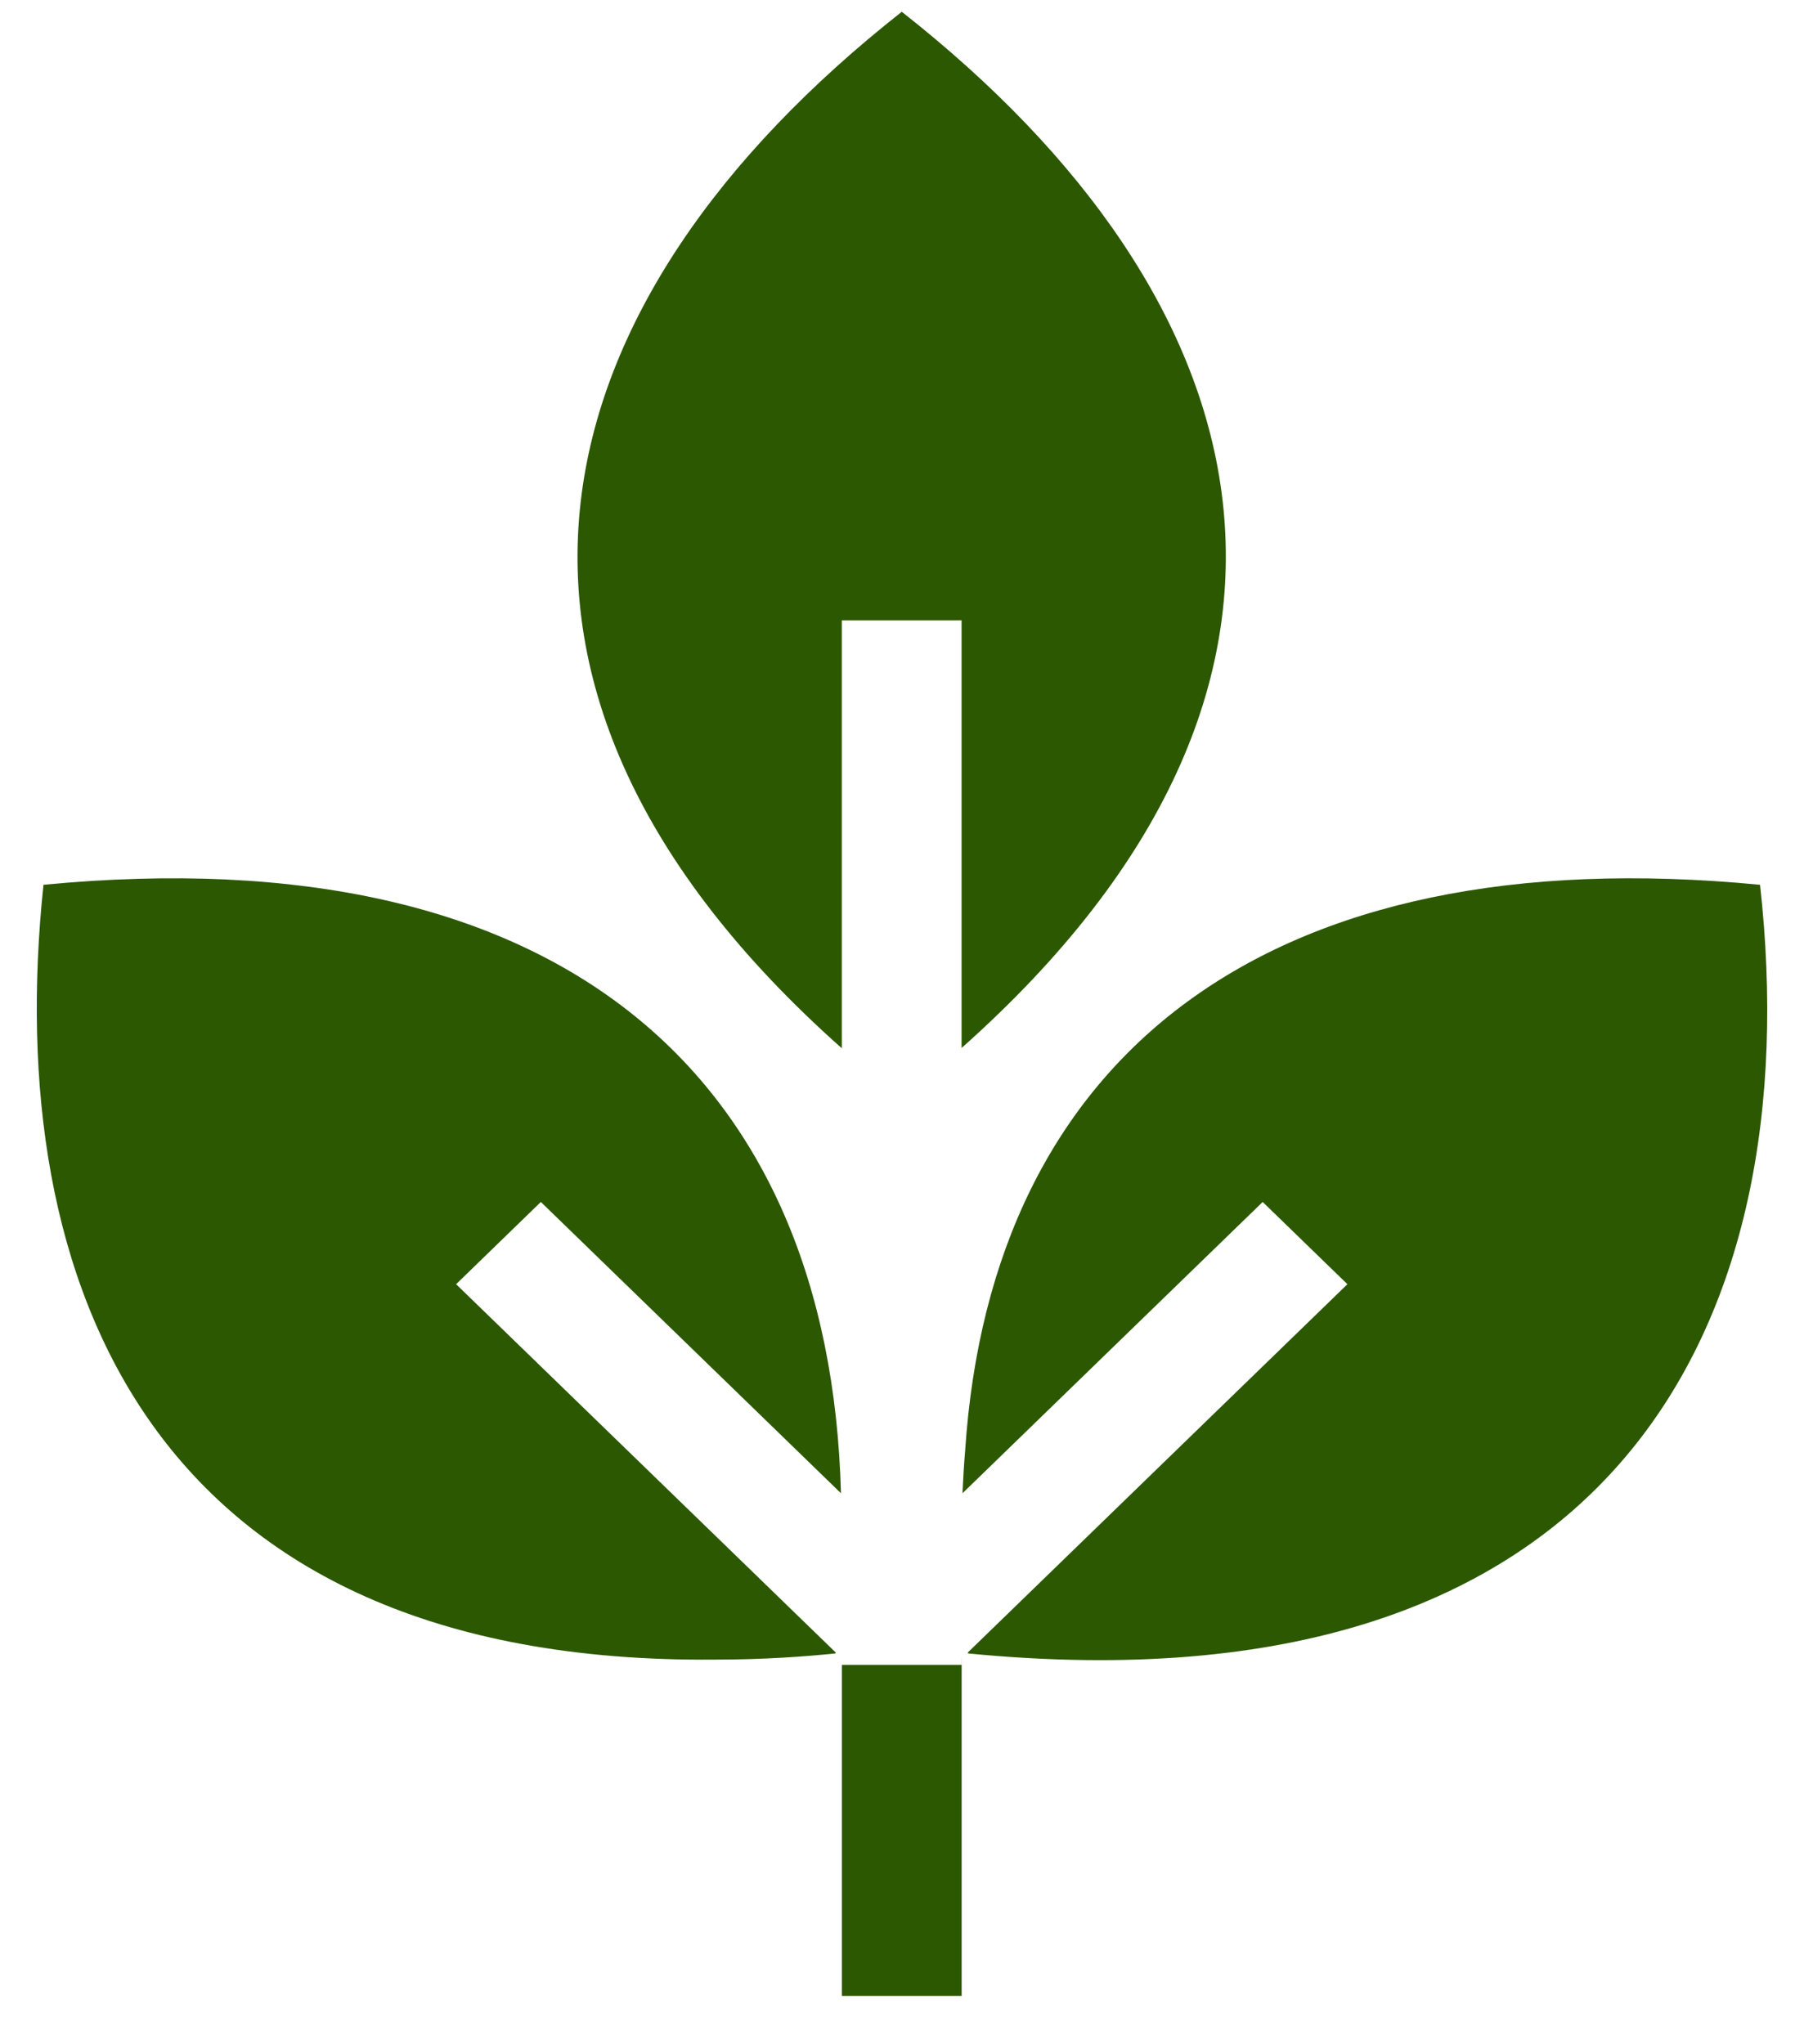
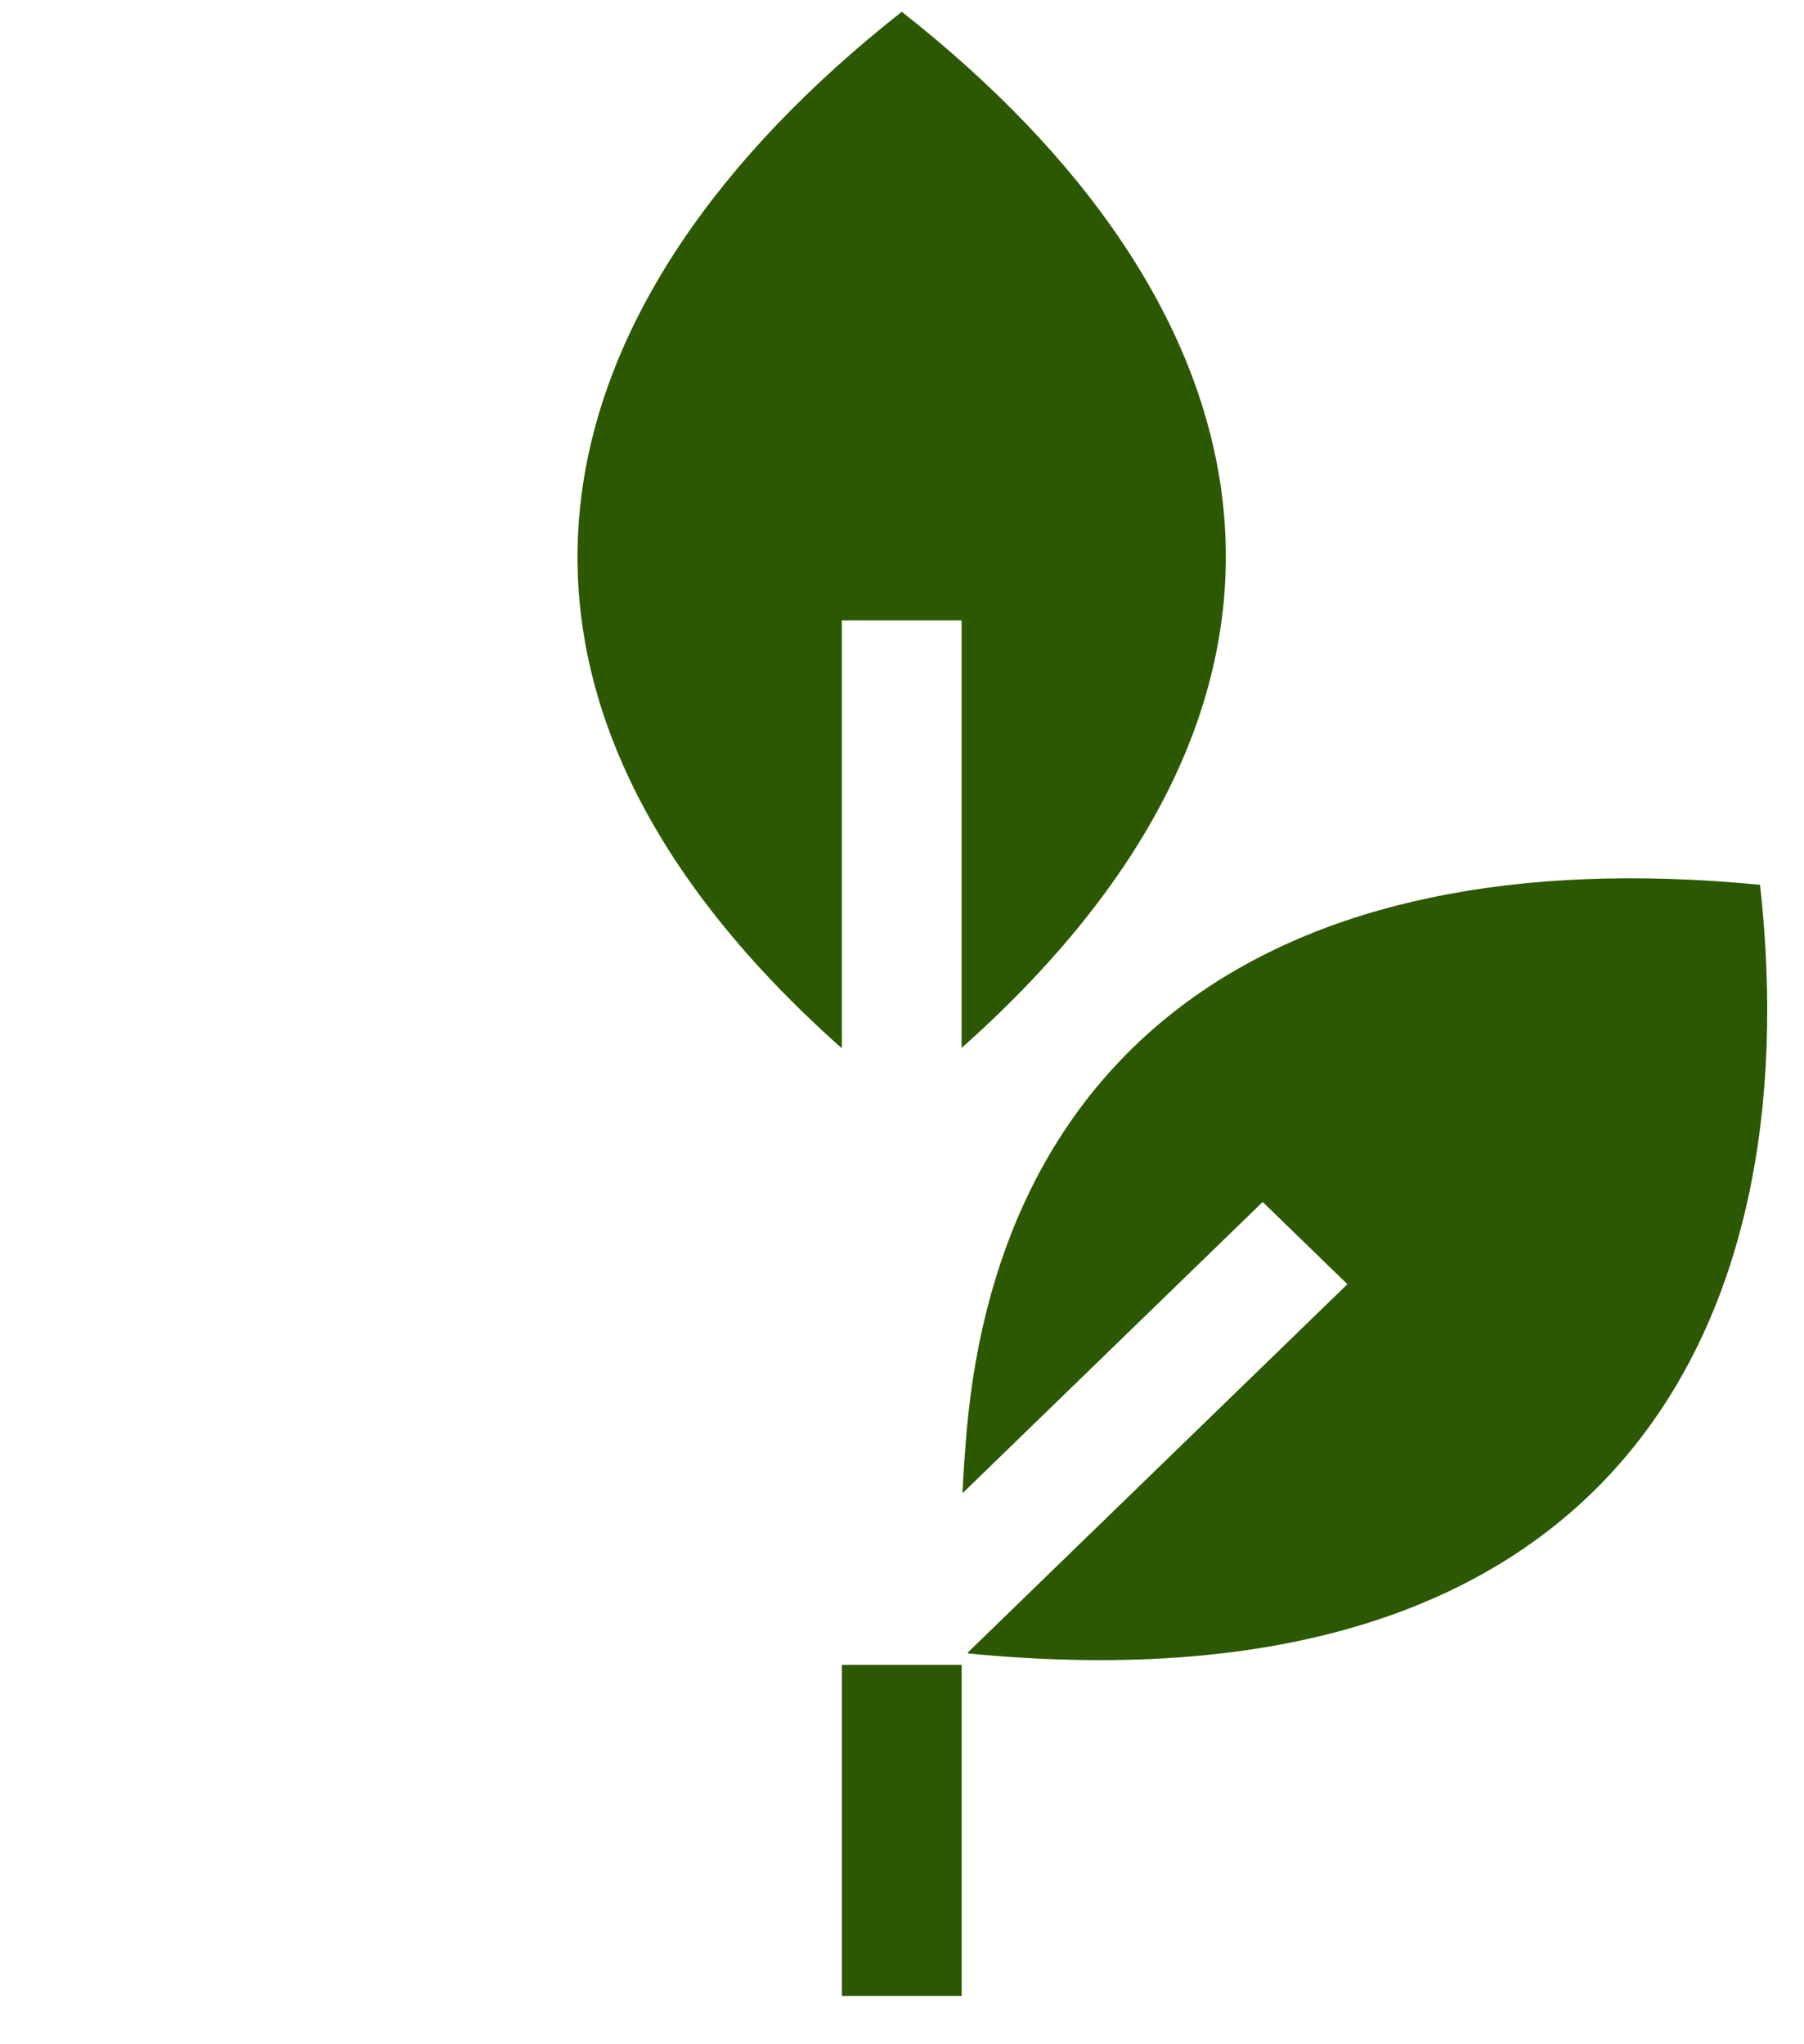
<svg xmlns="http://www.w3.org/2000/svg" fill="none" viewBox="0 0 30 34" height="34" width="30">
  <path fill="#2C5801" d="M15.991 10.318V17.43C22.808 11.366 21.082 4.978 14.996 0.196C8.888 5.008 7.196 11.392 13.999 17.435V10.318H15.991Z" />
-   <path fill="#2C5801" d="M8.994 19.991L13.985 24.836C13.801 17.91 9.339 13.884 0.723 14.716C0.022 21.354 2.499 27.685 11.886 27.603C12.711 27.603 13.411 27.55 13.894 27.5C13.894 27.494 13.895 27.489 13.896 27.483L7.585 21.359L8.994 19.991Z" />
  <path fill="#2C5801" d="M22.407 21.359L16.096 27.483C16.097 27.489 16.098 27.494 16.098 27.5C26.851 28.55 30.083 22.026 29.269 14.716C21.045 13.919 16.483 17.574 16.05 24.128C16.03 24.37 16.016 24.606 16.006 24.836L20.998 19.991L22.407 21.359Z" />
  <path fill="#2C5801" d="M15.992 27.585L15.991 27.585V27.69H14V33.196H15.992V27.585Z" />
</svg>